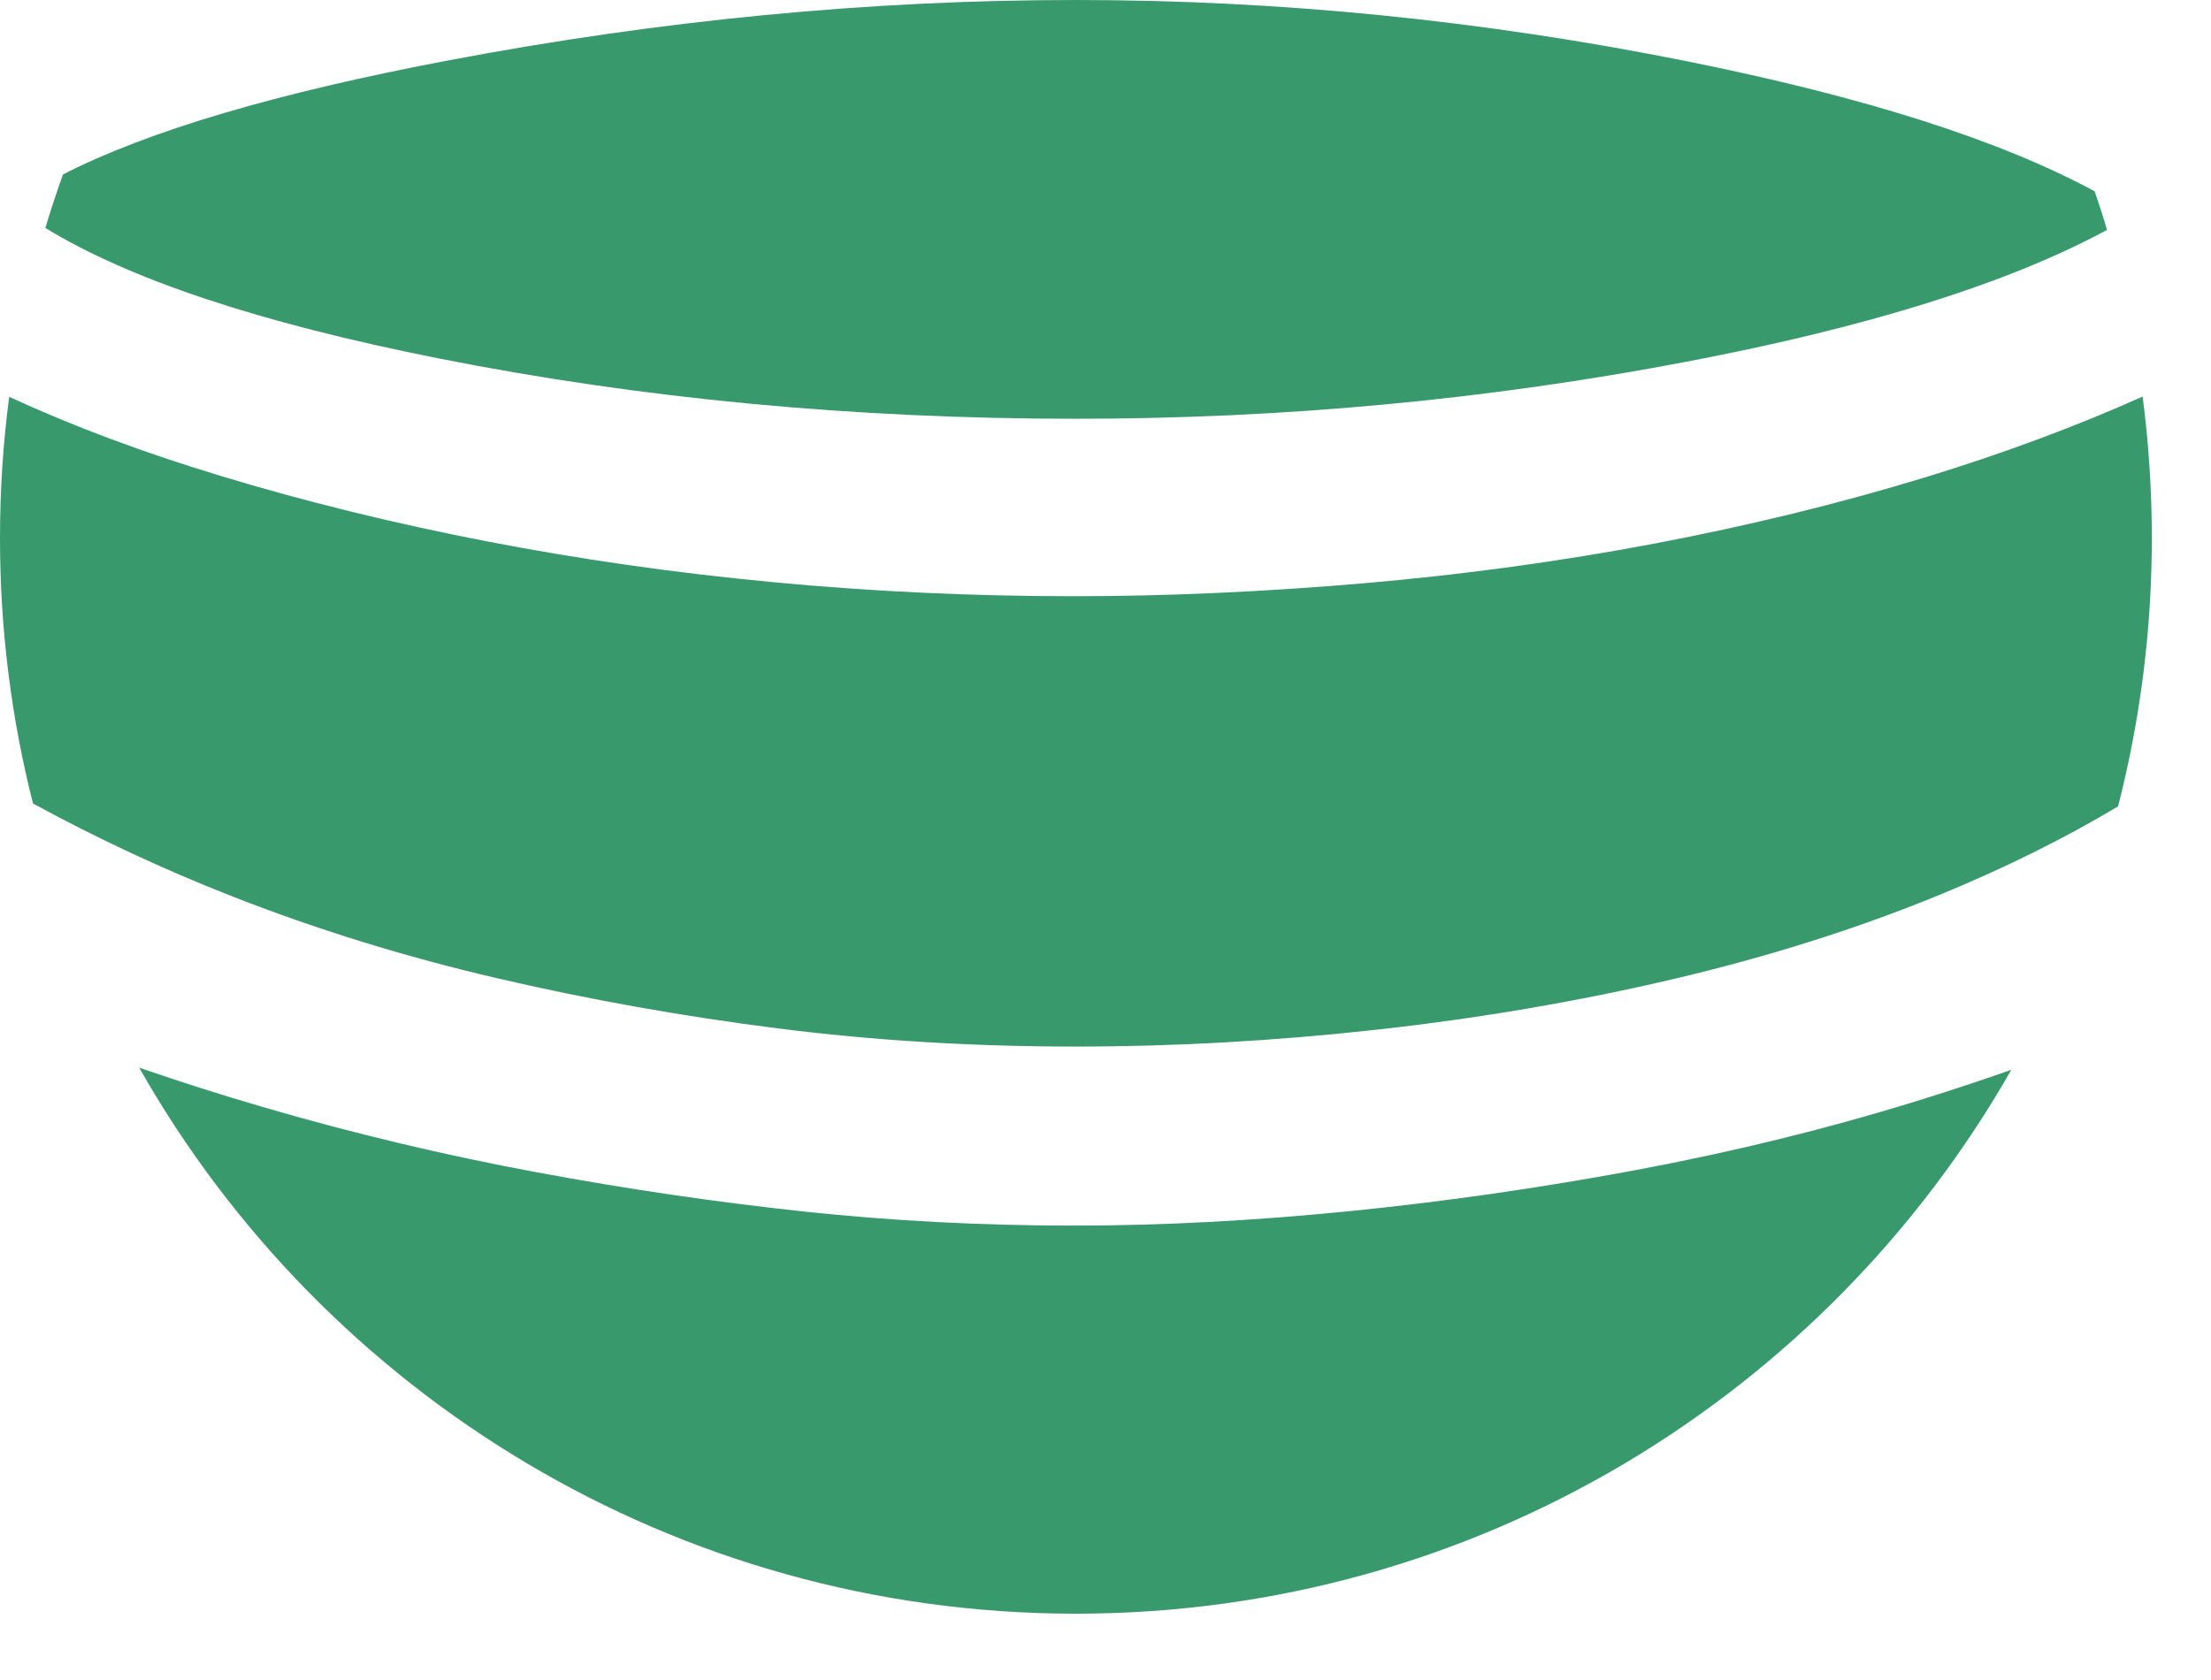
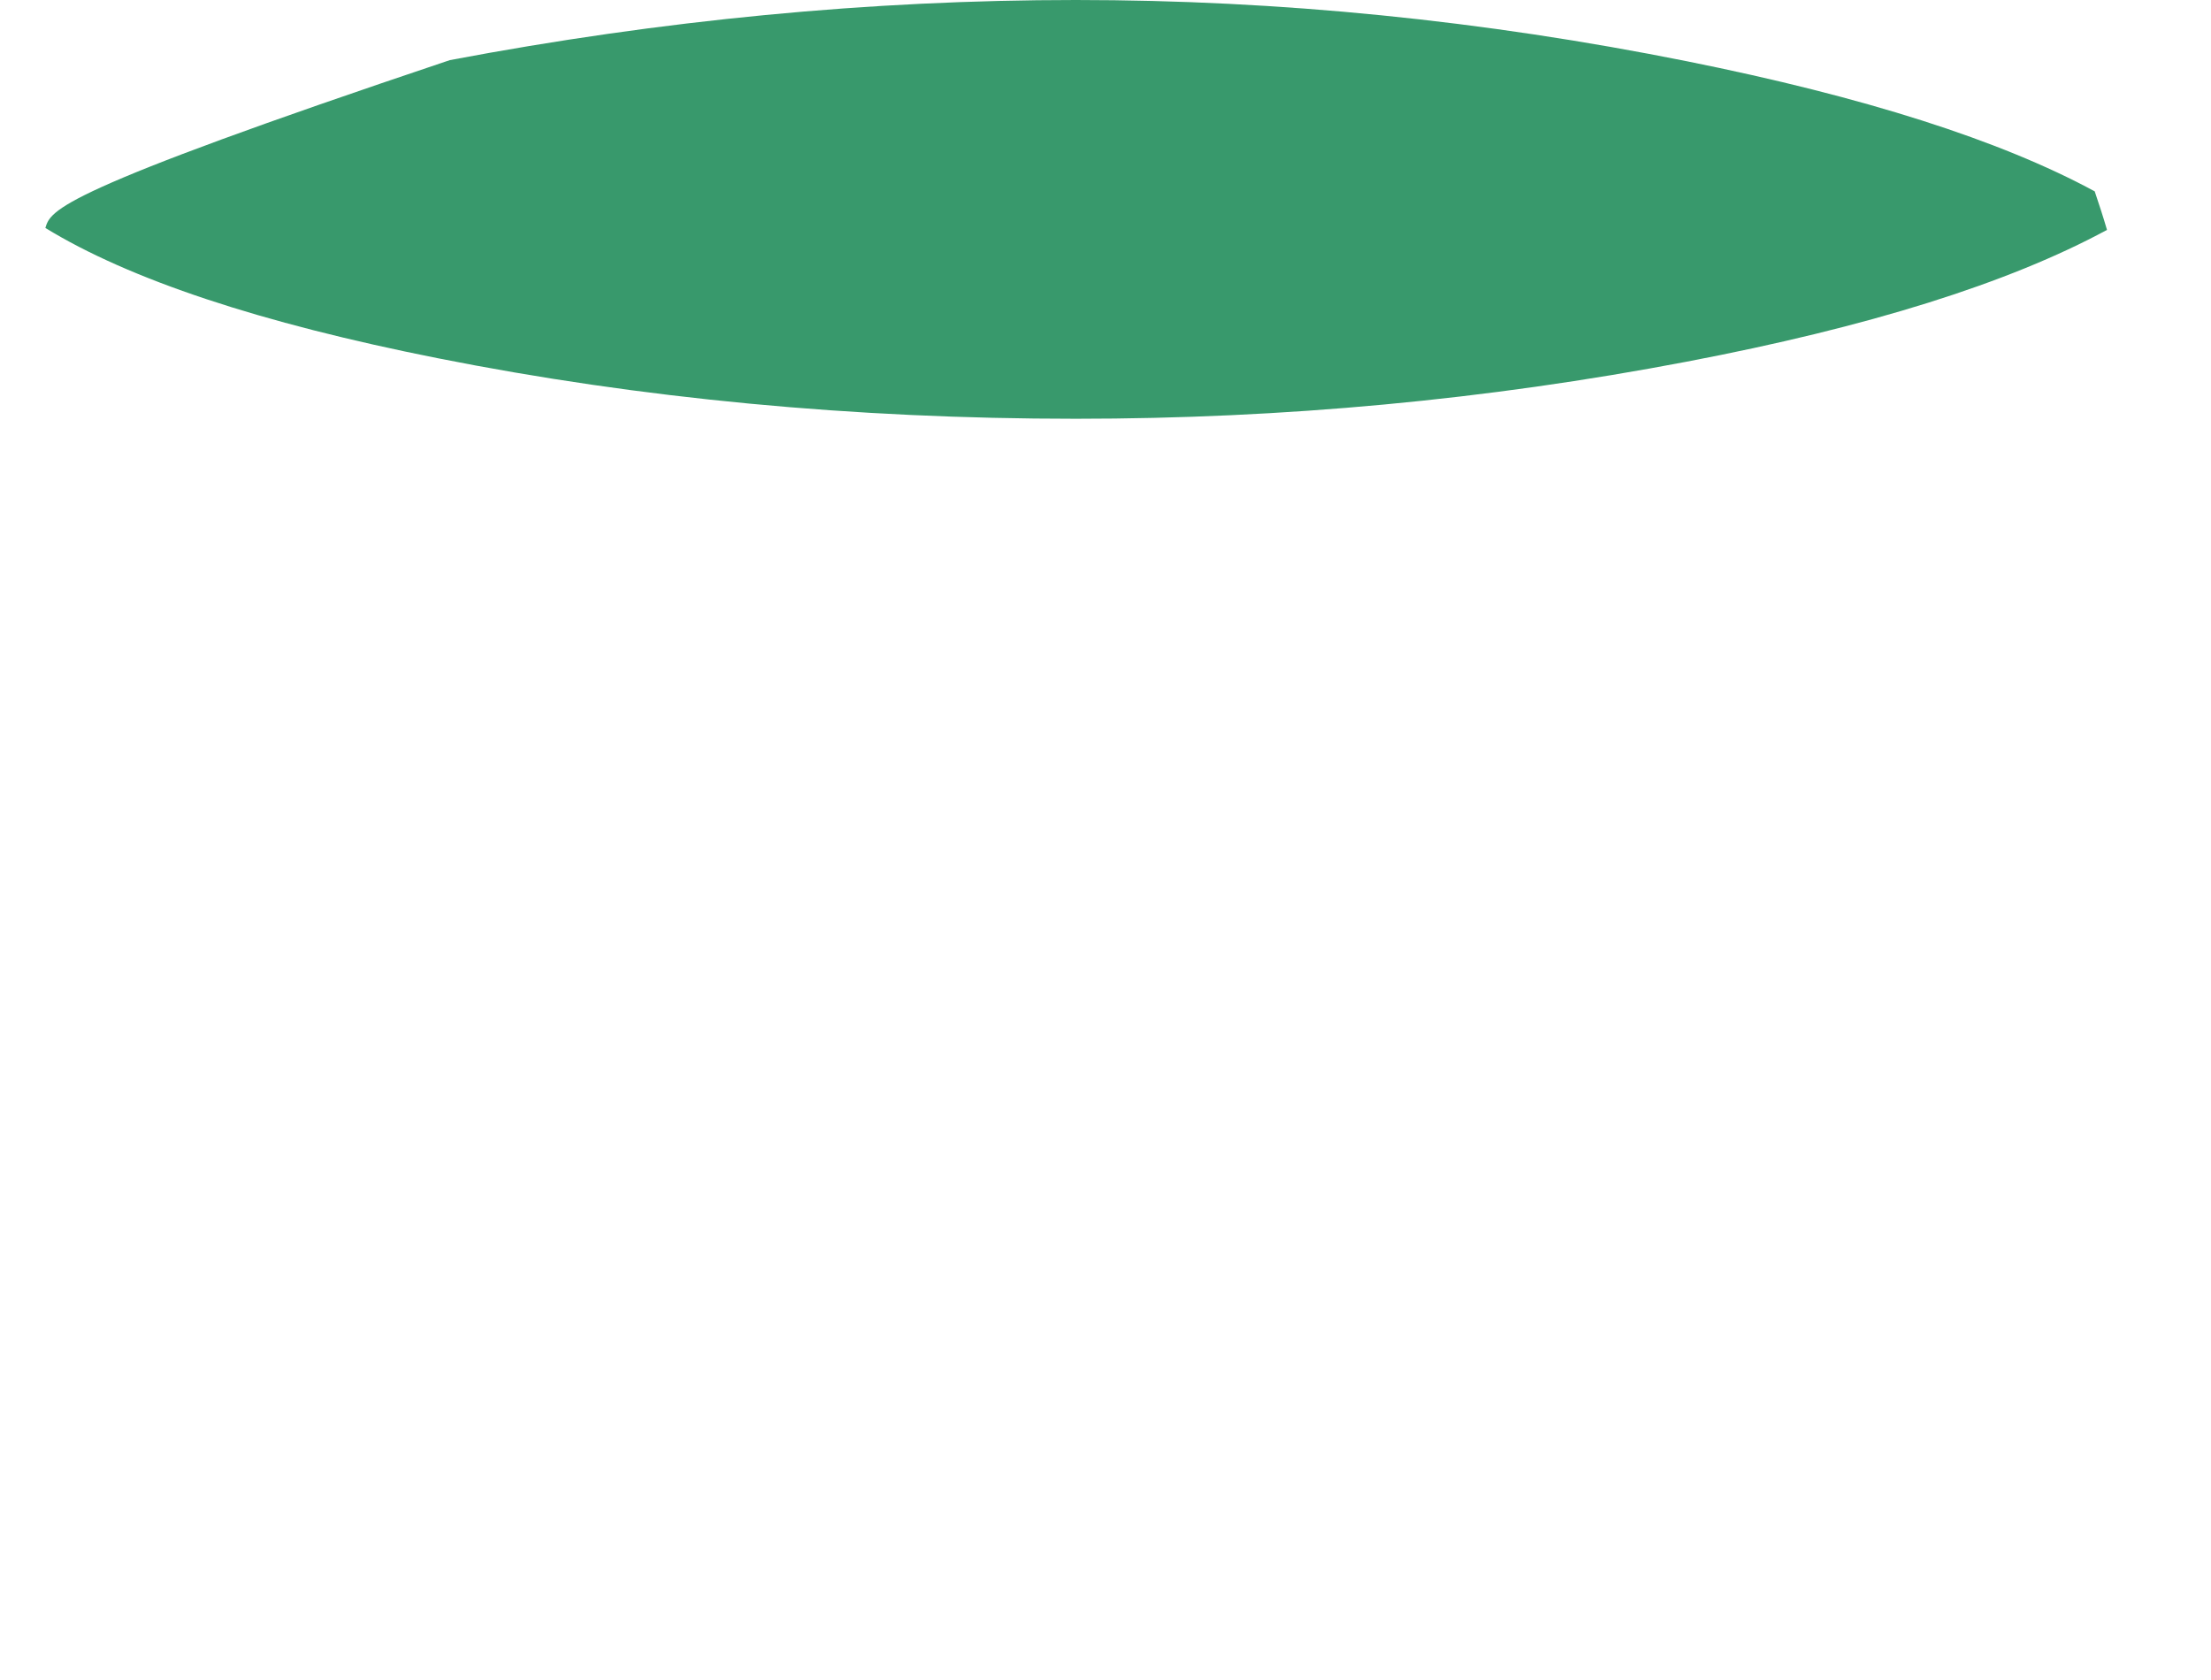
<svg xmlns="http://www.w3.org/2000/svg" width="25" height="19" viewBox="0 0 25 19" fill="none">
-   <path d="M0.513 2.578C1.464 3.161 2.942 3.652 4.948 4.051C7.245 4.508 9.65 4.736 12.164 4.736C14.513 4.736 16.814 4.521 19.068 4.091C21.127 3.699 22.712 3.202 23.824 2.6C23.781 2.453 23.734 2.308 23.685 2.164C22.618 1.586 21.081 1.096 19.075 0.693C16.772 0.231 14.469 0 12.164 0C9.84 0 7.481 0.227 5.086 0.68C3.133 1.049 1.675 1.48 0.712 1.973C0.641 2.172 0.574 2.374 0.513 2.578Z" fill="#38996C" />
-   <path d="M0.104 4.488C0.035 5.01 0 5.543 0 6.085C0 7.121 0.129 8.126 0.373 9.087C1.103 9.485 1.86 9.838 2.642 10.144C3.589 10.514 4.58 10.821 5.616 11.062C6.652 11.304 7.71 11.493 8.791 11.63C9.873 11.768 10.997 11.836 12.165 11.836C13.287 11.836 14.425 11.772 15.578 11.644C16.731 11.516 17.846 11.325 18.924 11.072C20.001 10.818 21.001 10.502 21.924 10.123C22.658 9.822 23.333 9.488 23.949 9.12C24.198 8.15 24.331 7.133 24.331 6.085C24.331 5.542 24.295 5.009 24.227 4.485C23.472 4.823 22.65 5.129 21.76 5.401C20.796 5.695 19.778 5.944 18.705 6.148C17.633 6.351 16.532 6.501 15.404 6.598C14.276 6.694 13.189 6.743 12.143 6.743C10.99 6.743 9.856 6.69 8.741 6.584C7.626 6.479 6.545 6.324 5.498 6.121C4.45 5.918 3.45 5.672 2.497 5.383C1.621 5.118 0.823 4.82 0.104 4.488Z" fill="#38996C" />
-   <path d="M22.742 12.099C22.379 12.227 22.007 12.349 21.625 12.467C20.631 12.773 19.59 13.028 18.502 13.232C17.414 13.435 16.329 13.591 15.246 13.699C14.164 13.807 13.129 13.861 12.143 13.861C11.111 13.861 10.097 13.809 9.103 13.703C8.108 13.597 7.095 13.449 6.063 13.257C5.03 13.065 4 12.82 2.972 12.52C2.504 12.383 2.038 12.235 1.574 12.075C3.664 15.762 7.624 18.25 12.165 18.25C16.697 18.25 20.649 15.773 22.742 12.099Z" fill="#38996C" />
+   <path d="M0.513 2.578C1.464 3.161 2.942 3.652 4.948 4.051C7.245 4.508 9.65 4.736 12.164 4.736C14.513 4.736 16.814 4.521 19.068 4.091C21.127 3.699 22.712 3.202 23.824 2.6C23.781 2.453 23.734 2.308 23.685 2.164C22.618 1.586 21.081 1.096 19.075 0.693C16.772 0.231 14.469 0 12.164 0C9.84 0 7.481 0.227 5.086 0.68C0.641 2.172 0.574 2.374 0.513 2.578Z" fill="#38996C" />
</svg>